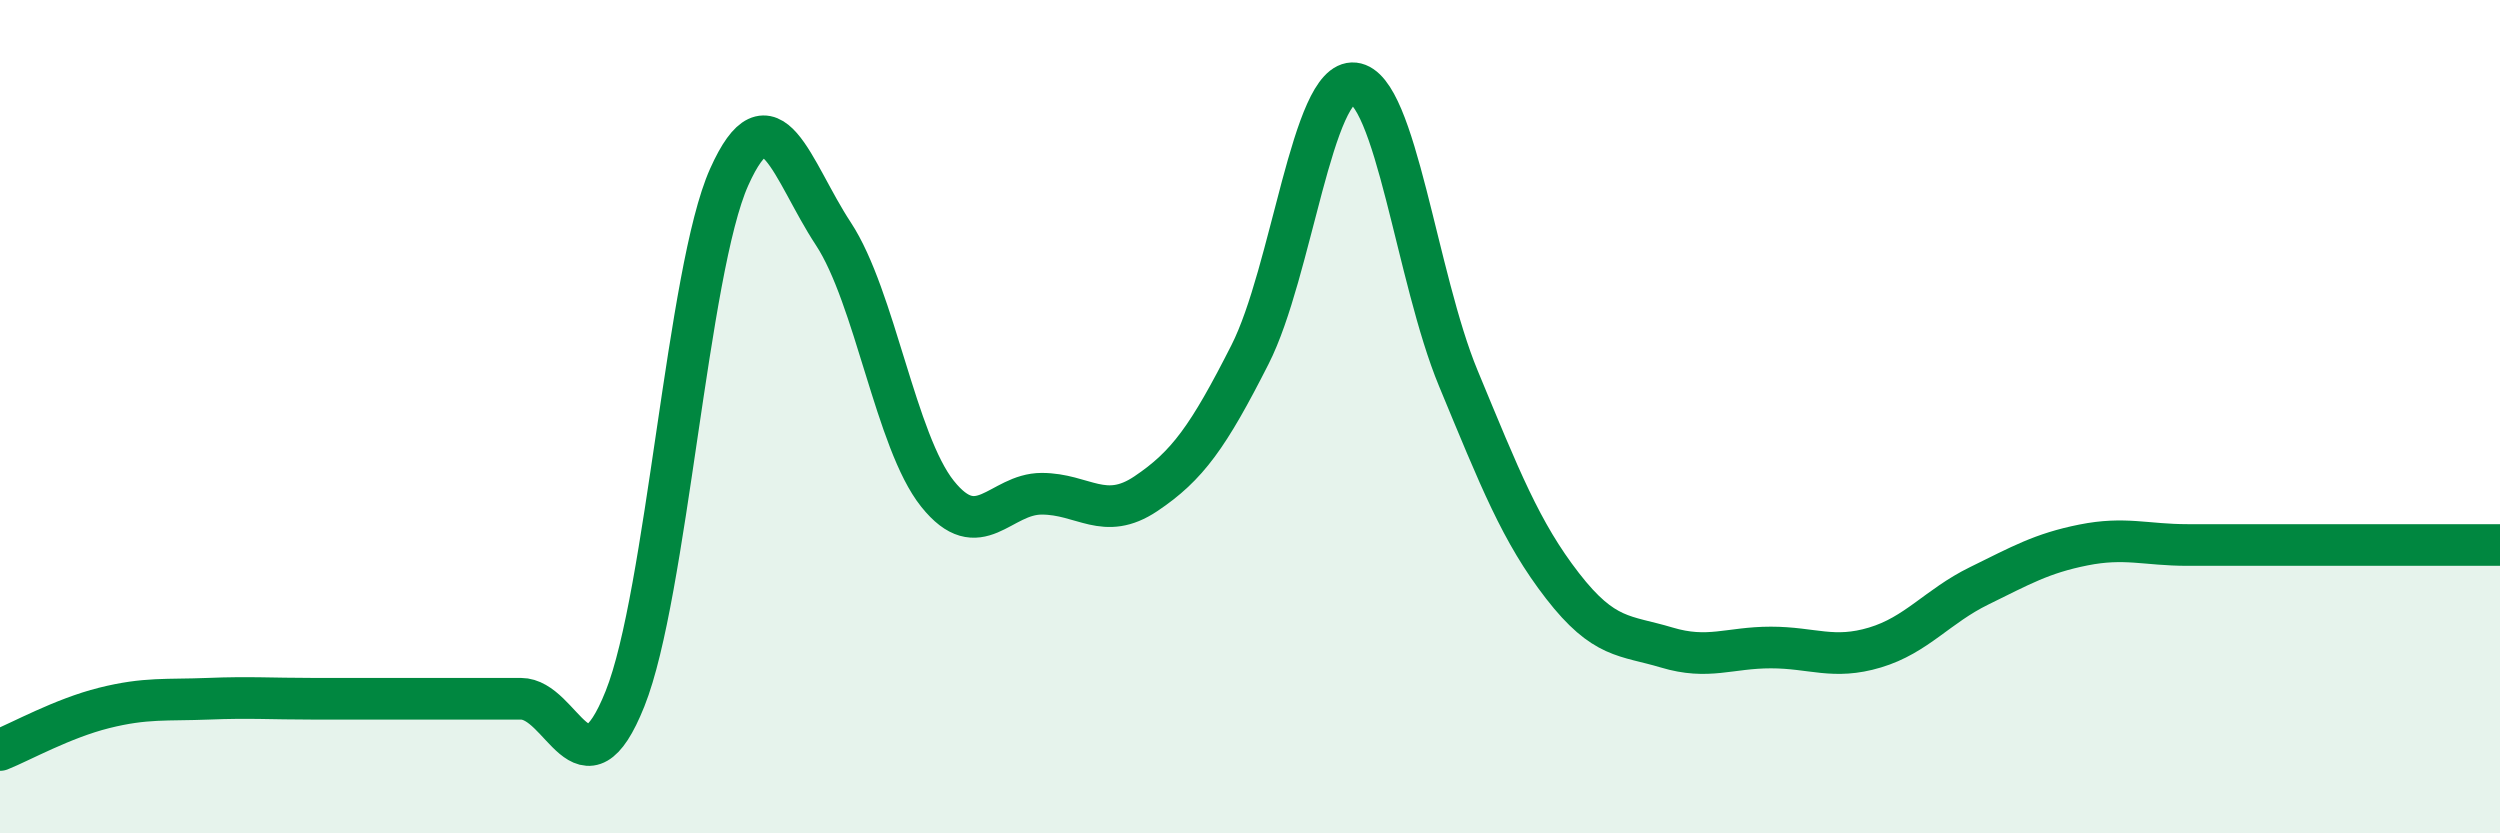
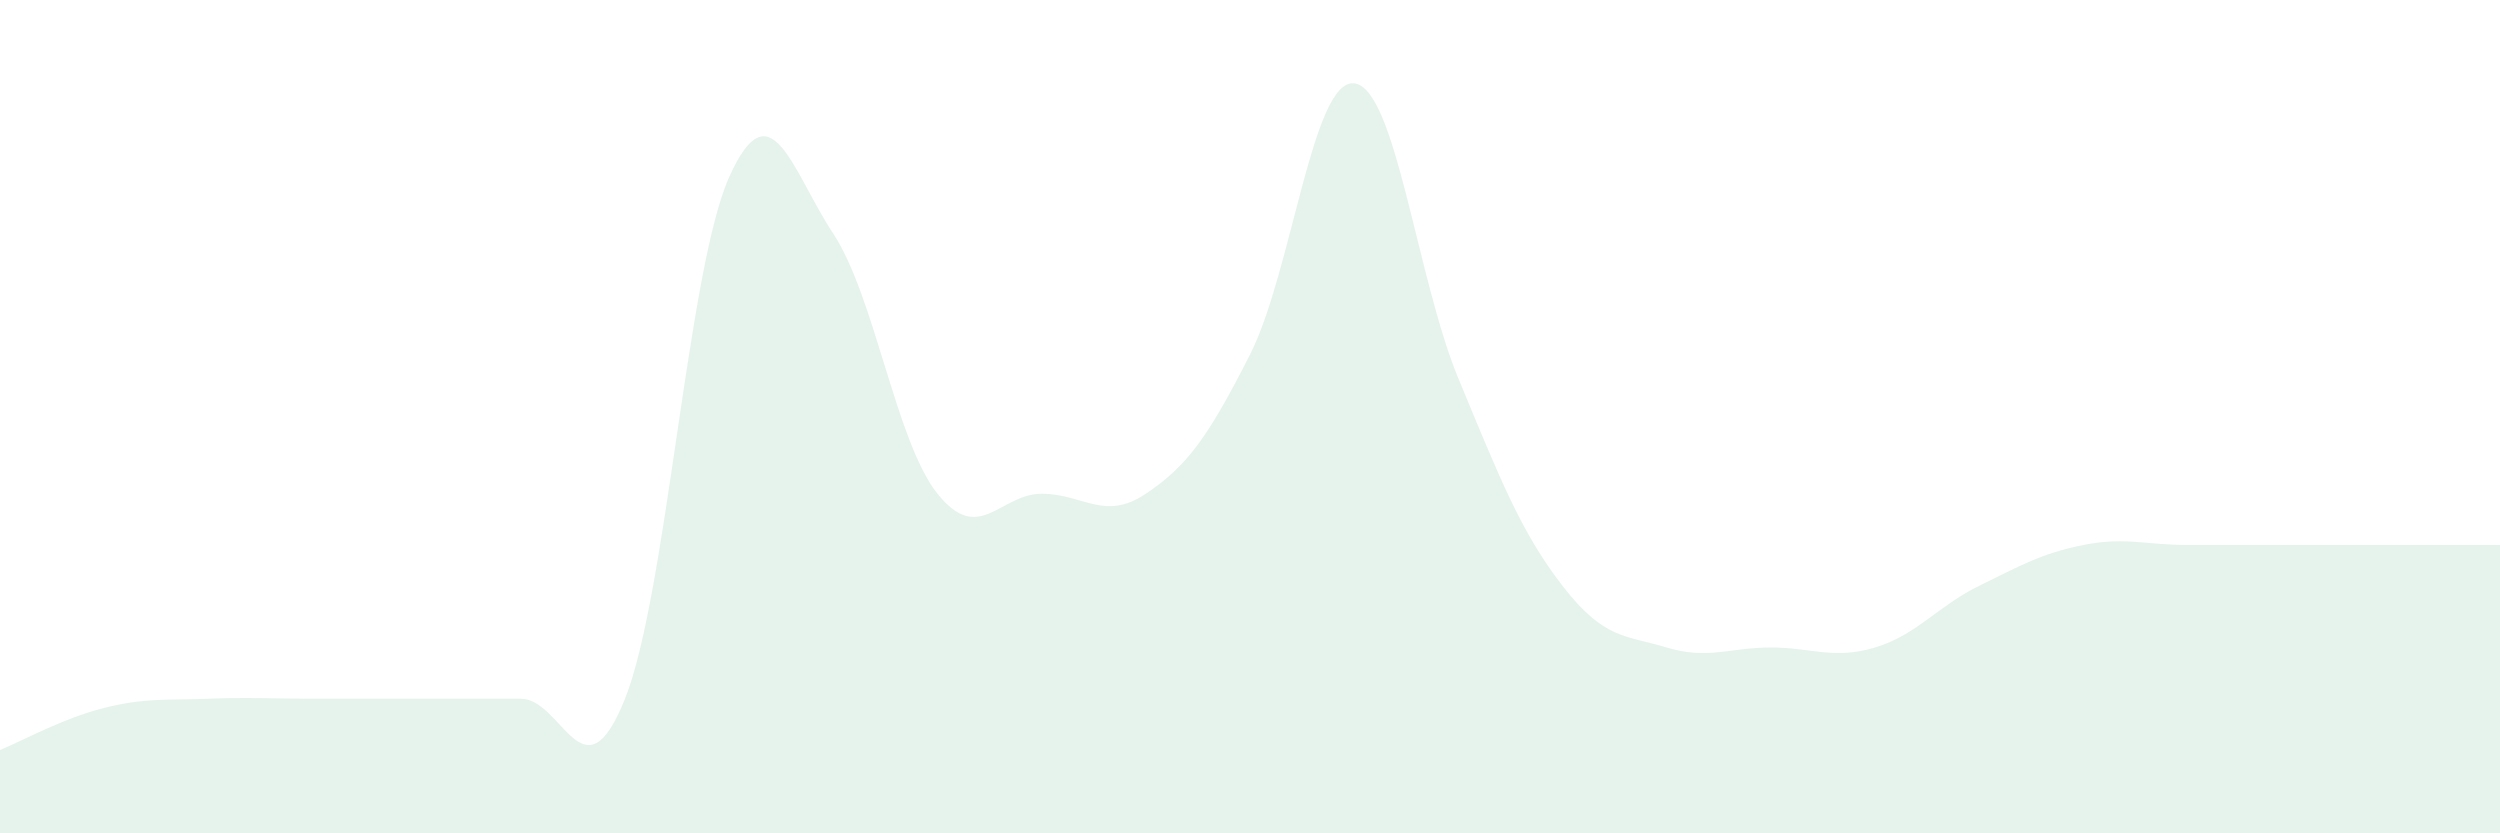
<svg xmlns="http://www.w3.org/2000/svg" width="60" height="20" viewBox="0 0 60 20">
-   <path d="M 0,18 C 0.5,17.8 1.5,17.24 2.5,16.99 C 3.5,16.74 4,16.81 5,16.77 C 6,16.73 6.5,16.77 7.5,16.77 C 8.5,16.77 9,16.77 10,16.77 C 11,16.77 11.5,16.77 12.5,16.77 C 13.5,16.77 14,19.27 15,16.77 C 16,14.27 16.5,6.48 17.5,4.25 C 18.5,2.02 19,4.09 20,5.61 C 21,7.13 21.5,10.6 22.5,11.85 C 23.5,13.1 24,11.85 25,11.85 C 26,11.85 26.5,12.52 27.5,11.85 C 28.5,11.18 29,10.48 30,8.51 C 31,6.54 31.5,1.89 32.5,2 C 33.5,2.11 34,6.67 35,9.08 C 36,11.49 36.5,12.77 37.5,14.06 C 38.5,15.35 39,15.24 40,15.54 C 41,15.84 41.5,15.54 42.5,15.54 C 43.5,15.54 44,15.84 45,15.54 C 46,15.24 46.5,14.55 47.5,14.06 C 48.5,13.57 49,13.28 50,13.08 C 51,12.88 51.5,13.08 52.5,13.08 C 53.5,13.08 53.5,13.08 55,13.08 C 56.5,13.08 59,13.08 60,13.08L60 20L0 20Z" fill="#008740" opacity="0.1" stroke-linecap="round" stroke-linejoin="round" />
-   <path d="M 0,18 C 0.5,17.8 1.5,17.24 2.5,16.99 C 3.5,16.74 4,16.81 5,16.77 C 6,16.73 6.5,16.77 7.5,16.77 C 8.5,16.77 9,16.77 10,16.77 C 11,16.77 11.5,16.77 12.5,16.77 C 13.5,16.77 14,19.27 15,16.77 C 16,14.27 16.5,6.48 17.5,4.25 C 18.5,2.02 19,4.09 20,5.61 C 21,7.13 21.5,10.6 22.5,11.85 C 23.5,13.1 24,11.85 25,11.85 C 26,11.85 26.5,12.52 27.5,11.85 C 28.5,11.18 29,10.48 30,8.51 C 31,6.54 31.5,1.89 32.5,2 C 33.5,2.11 34,6.67 35,9.08 C 36,11.49 36.5,12.77 37.5,14.06 C 38.5,15.35 39,15.24 40,15.54 C 41,15.84 41.5,15.54 42.5,15.54 C 43.5,15.54 44,15.84 45,15.54 C 46,15.24 46.5,14.55 47.5,14.06 C 48.5,13.57 49,13.28 50,13.08 C 51,12.88 51.5,13.08 52.5,13.08 C 53.5,13.08 53.5,13.08 55,13.08 C 56.5,13.08 59,13.08 60,13.08" stroke="#008740" stroke-width="1" fill="none" stroke-linecap="round" stroke-linejoin="round" />
+   <path d="M 0,18 C 0.5,17.8 1.5,17.24 2.5,16.99 C 3.5,16.74 4,16.81 5,16.77 C 6,16.73 6.5,16.77 7.5,16.77 C 8.5,16.77 9,16.77 10,16.77 C 11,16.77 11.5,16.77 12.5,16.77 C 13.5,16.77 14,19.27 15,16.77 C 16,14.27 16.5,6.48 17.5,4.25 C 18.5,2.02 19,4.09 20,5.61 C 21,7.13 21.5,10.6 22.5,11.85 C 23.5,13.1 24,11.85 25,11.85 C 26,11.85 26.5,12.52 27.5,11.85 C 28.5,11.18 29,10.48 30,8.51 C 31,6.54 31.5,1.89 32.5,2 C 33.5,2.11 34,6.67 35,9.08 C 36,11.49 36.5,12.77 37.5,14.06 C 38.5,15.35 39,15.24 40,15.54 C 41,15.84 41.5,15.54 42.5,15.54 C 43.5,15.54 44,15.84 45,15.54 C 46,15.24 46.5,14.55 47.5,14.06 C 48.5,13.57 49,13.28 50,13.08 C 51,12.88 51.5,13.08 52.5,13.08 C 56.5,13.08 59,13.08 60,13.08L60 20L0 20Z" fill="#008740" opacity="0.1" stroke-linecap="round" stroke-linejoin="round" />
</svg>